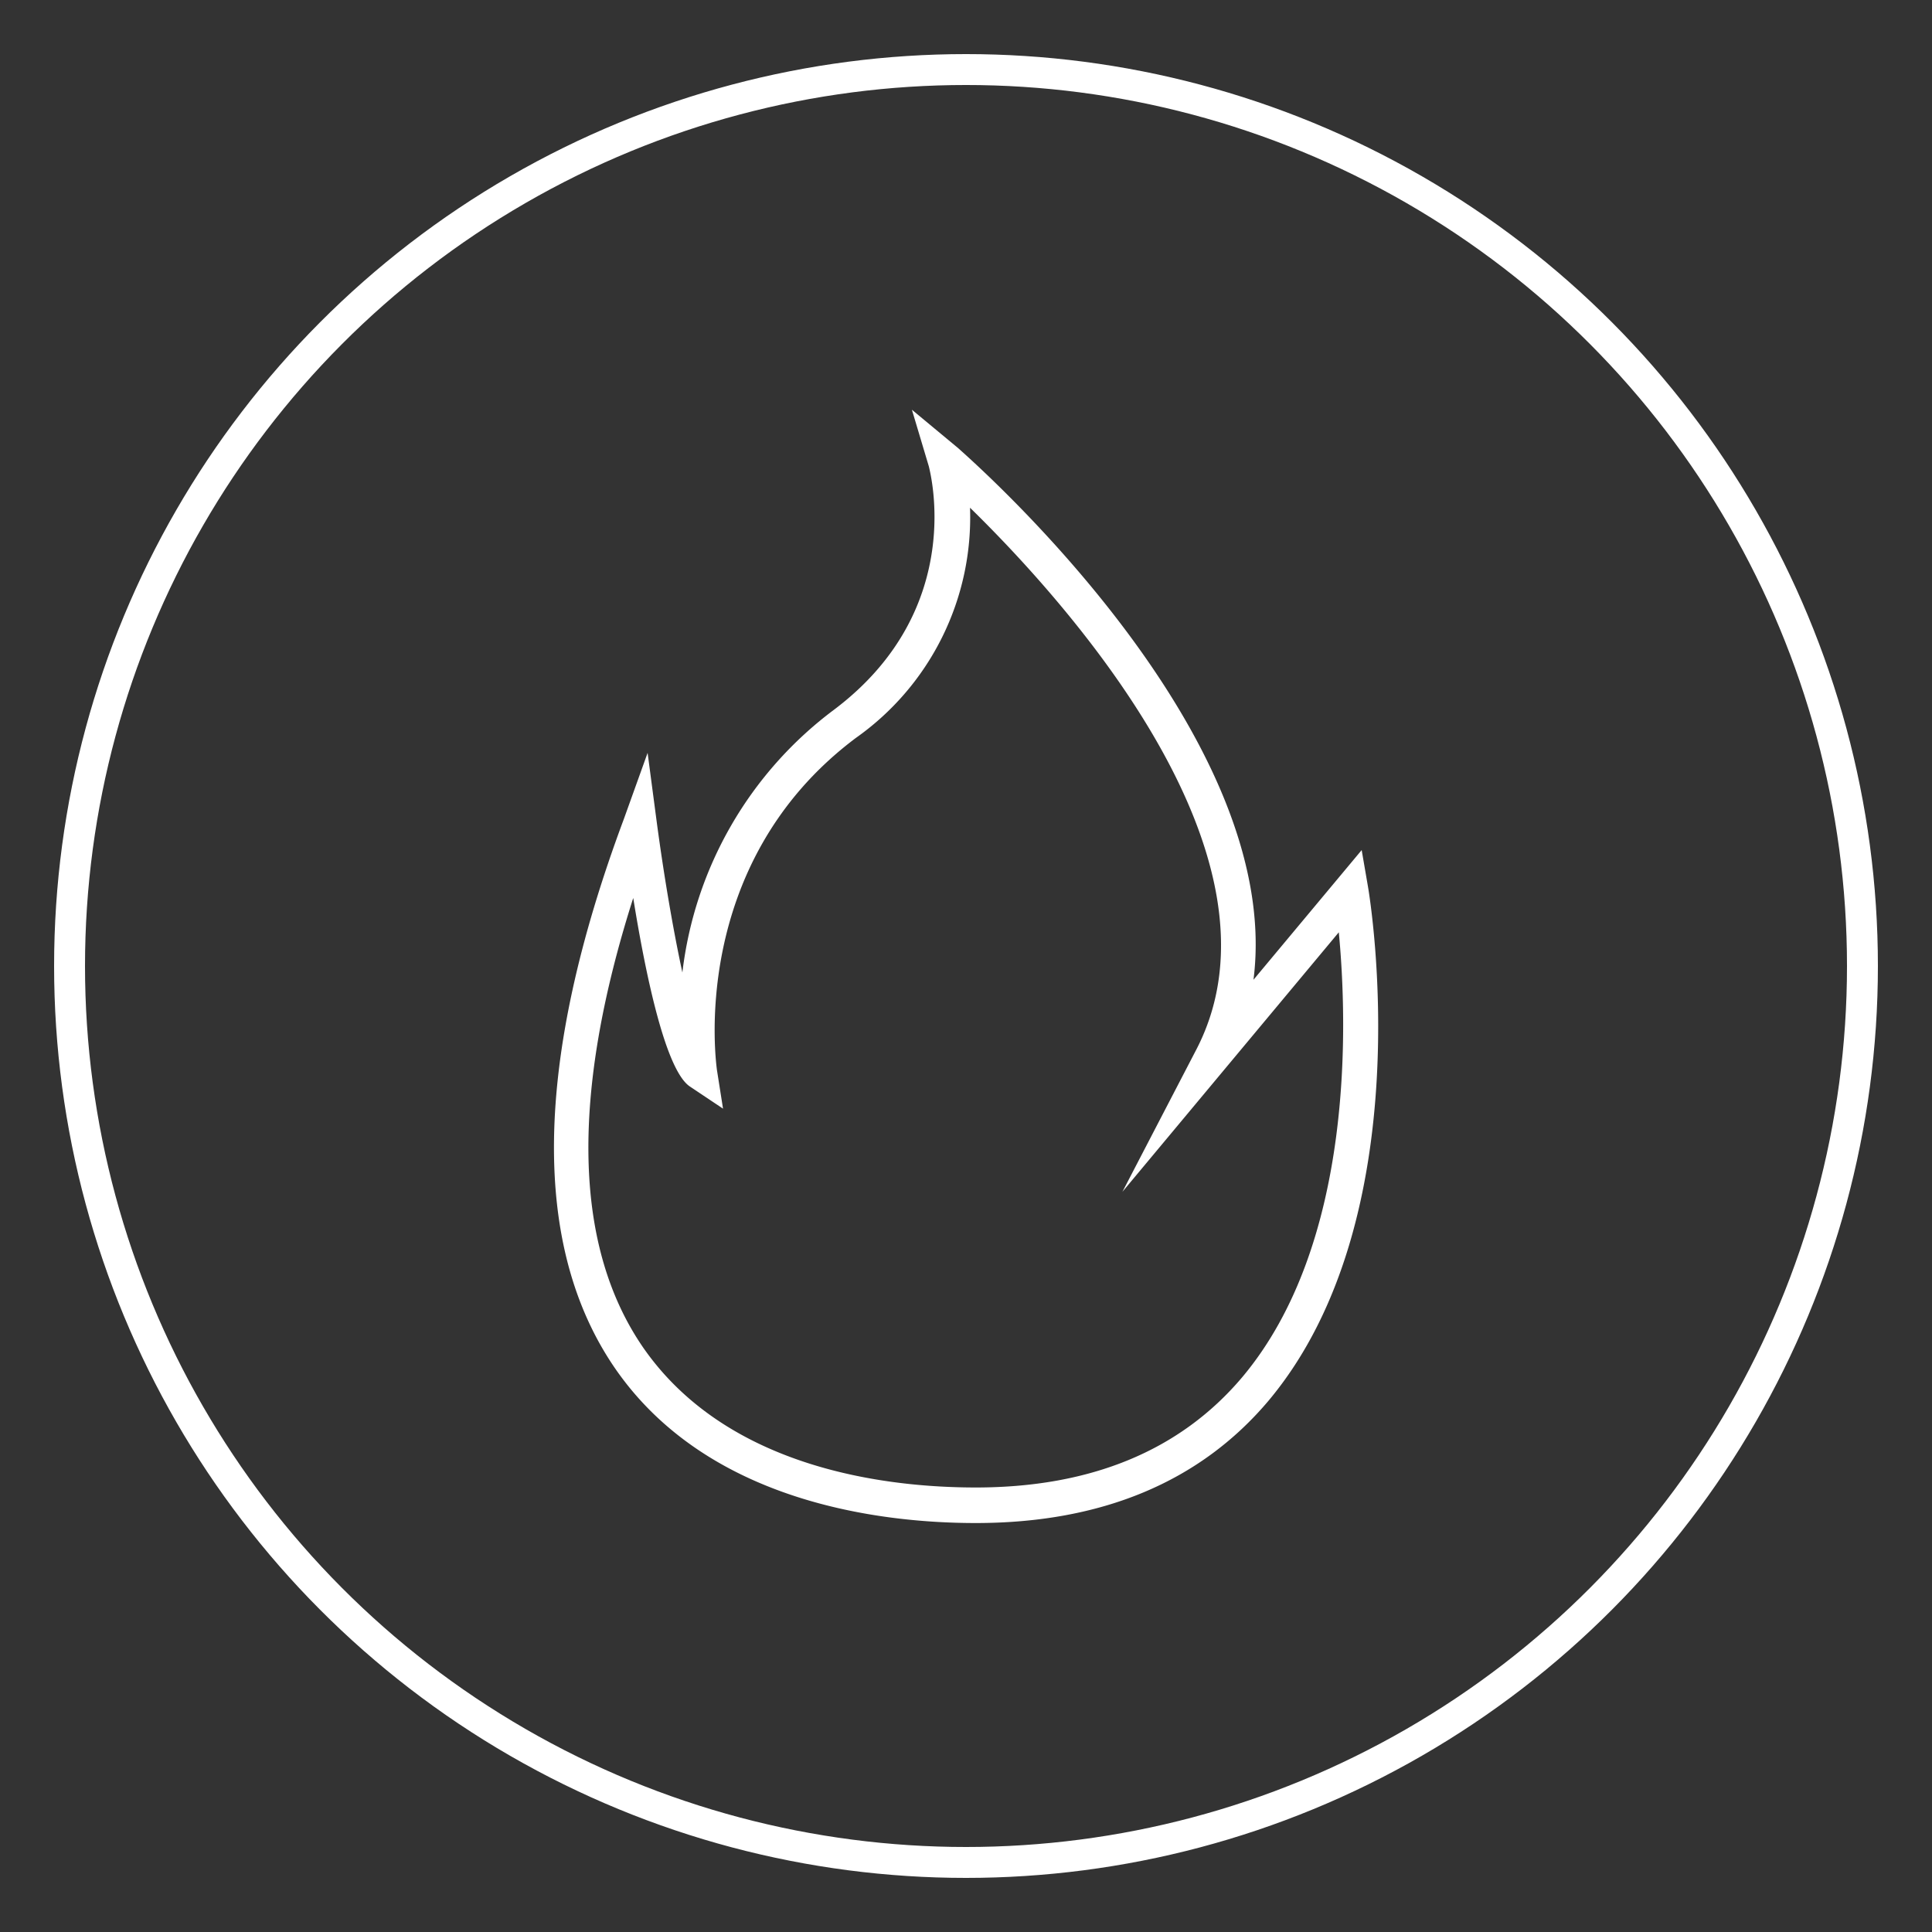
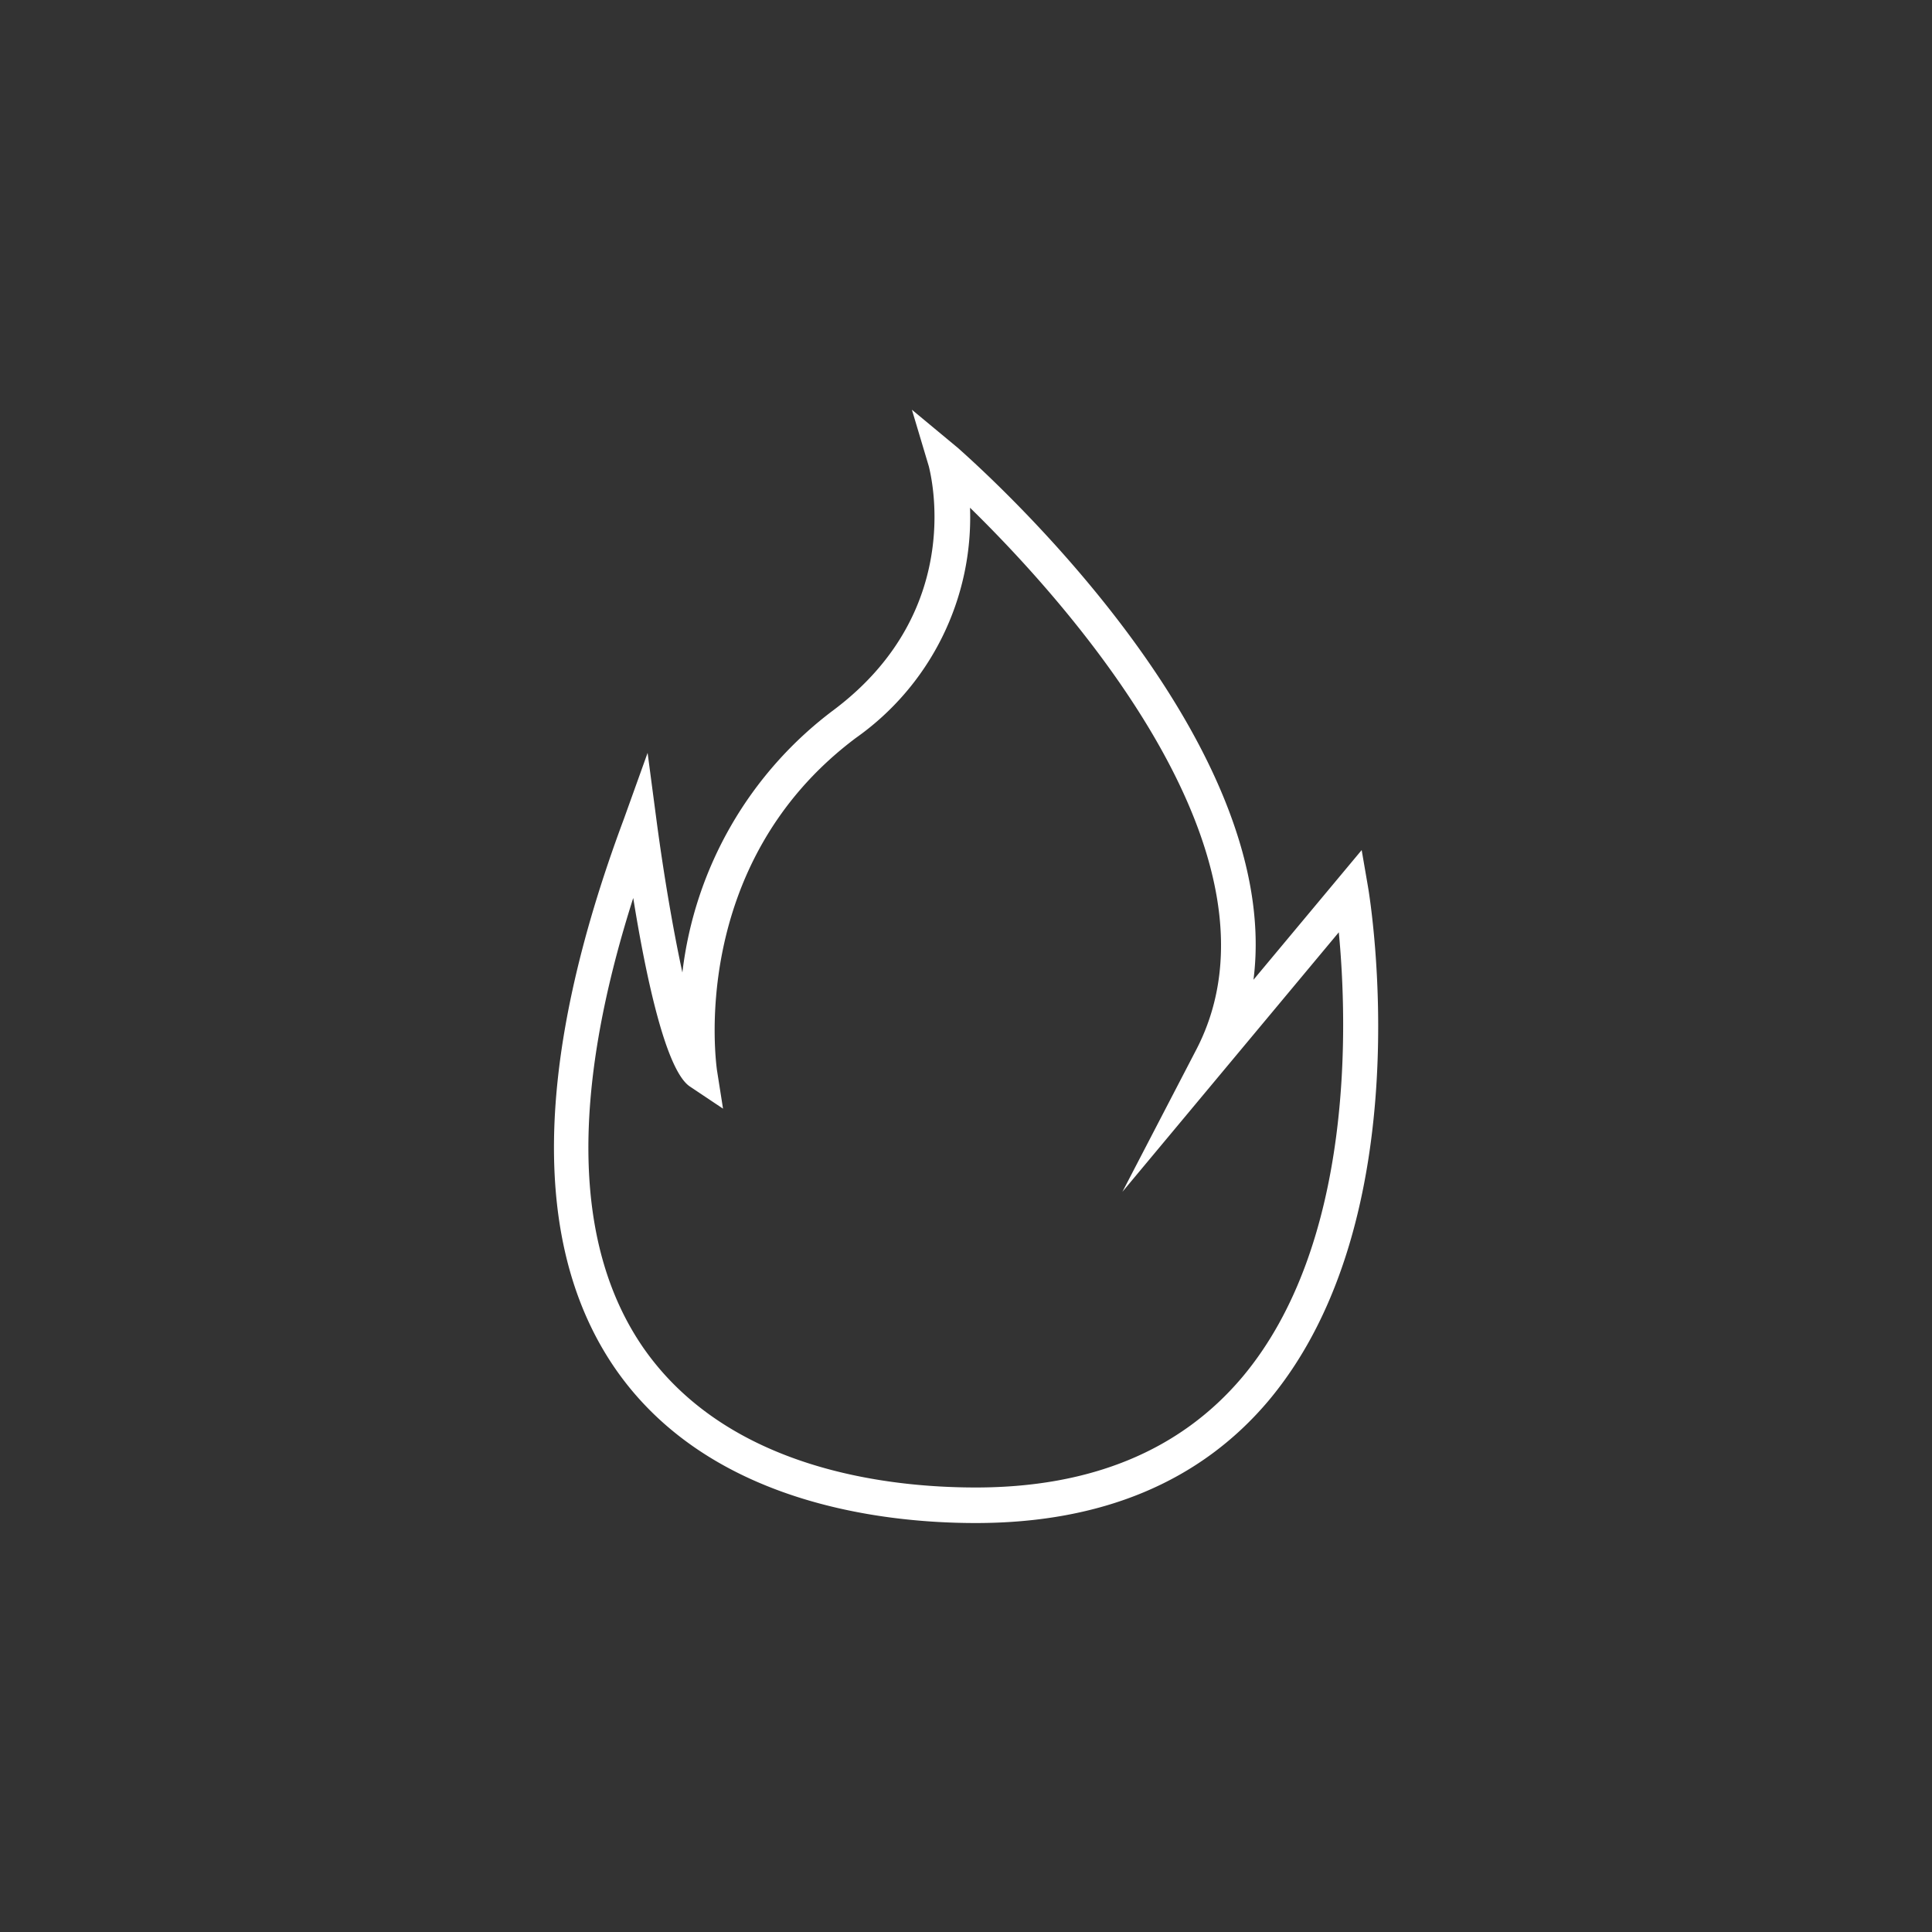
<svg xmlns="http://www.w3.org/2000/svg" viewBox="0 0 125 125">
  <rect x="0" y="0" width="125" height="125" fill="#333333" stroke="none" />
  <defs>
    <style>.cls-1,.cls-3{fill:none;}.cls-2{fill:#fff;}.cls-3{stroke:#fff;stroke-miterlimit:10;stroke-width:2px;}</style>
  </defs>
  <title>icon04</title>
  <g id="header">
    <path class="cls-1" d="M71.26,81.58,76,72.38c6.54-12.6-8.69-29.25-14.64-35.06A17.46,17.46,0,0,1,54,52.22c-10.95,8.24-9,21.32-9,21.45l.4,2.54-2.14-1.43c-1.54-1-2.81-6.93-3.67-12.2-4.08,12.81-3.86,22.6.68,29.14,5.45,7.85,15.8,9,21.48,9,7.44,0,13.24-2.39,17.22-7.11,7.33-8.68,6.82-23.06,6.26-28.85Z" />
    <path class="cls-2" d="M88.51,57.38,88.1,55l-7,8.39C83.13,47.49,62.92,29.84,62,29L59,26.51l1.1,3.68c0,.09,2.6,9.15-6.14,15.73a24.84,24.84,0,0,0-9.81,17c-.62-2.86-1.22-6.44-1.66-9.74l-.59-4.47L40.36,53c-5.85,15.68-6,27.64-.56,35.54,6,8.69,17.21,10,23.33,10,8.14,0,14.51-2.66,18.94-7.91C92,78.79,88.66,58.25,88.51,57.38ZM80.35,89.13c-4,4.72-9.77,7.11-17.22,7.11-5.69,0-16-1.17-21.48-9-4.54-6.54-4.76-16.33-.68-29.14.85,5.27,2.13,11.18,3.67,12.2l2.14,1.43-.4-2.54c0-.13-2-13.21,9-21.45a17.46,17.46,0,0,0,7.38-14.89c5.95,5.81,21.18,22.46,14.64,35.06l-4.78,9.2,14-16.79C87.17,66.07,87.67,80.45,80.35,89.13Z" />
-     <circle class="cls-3" cx="62.5" cy="62.5" r="58" />
  </g>
</svg>